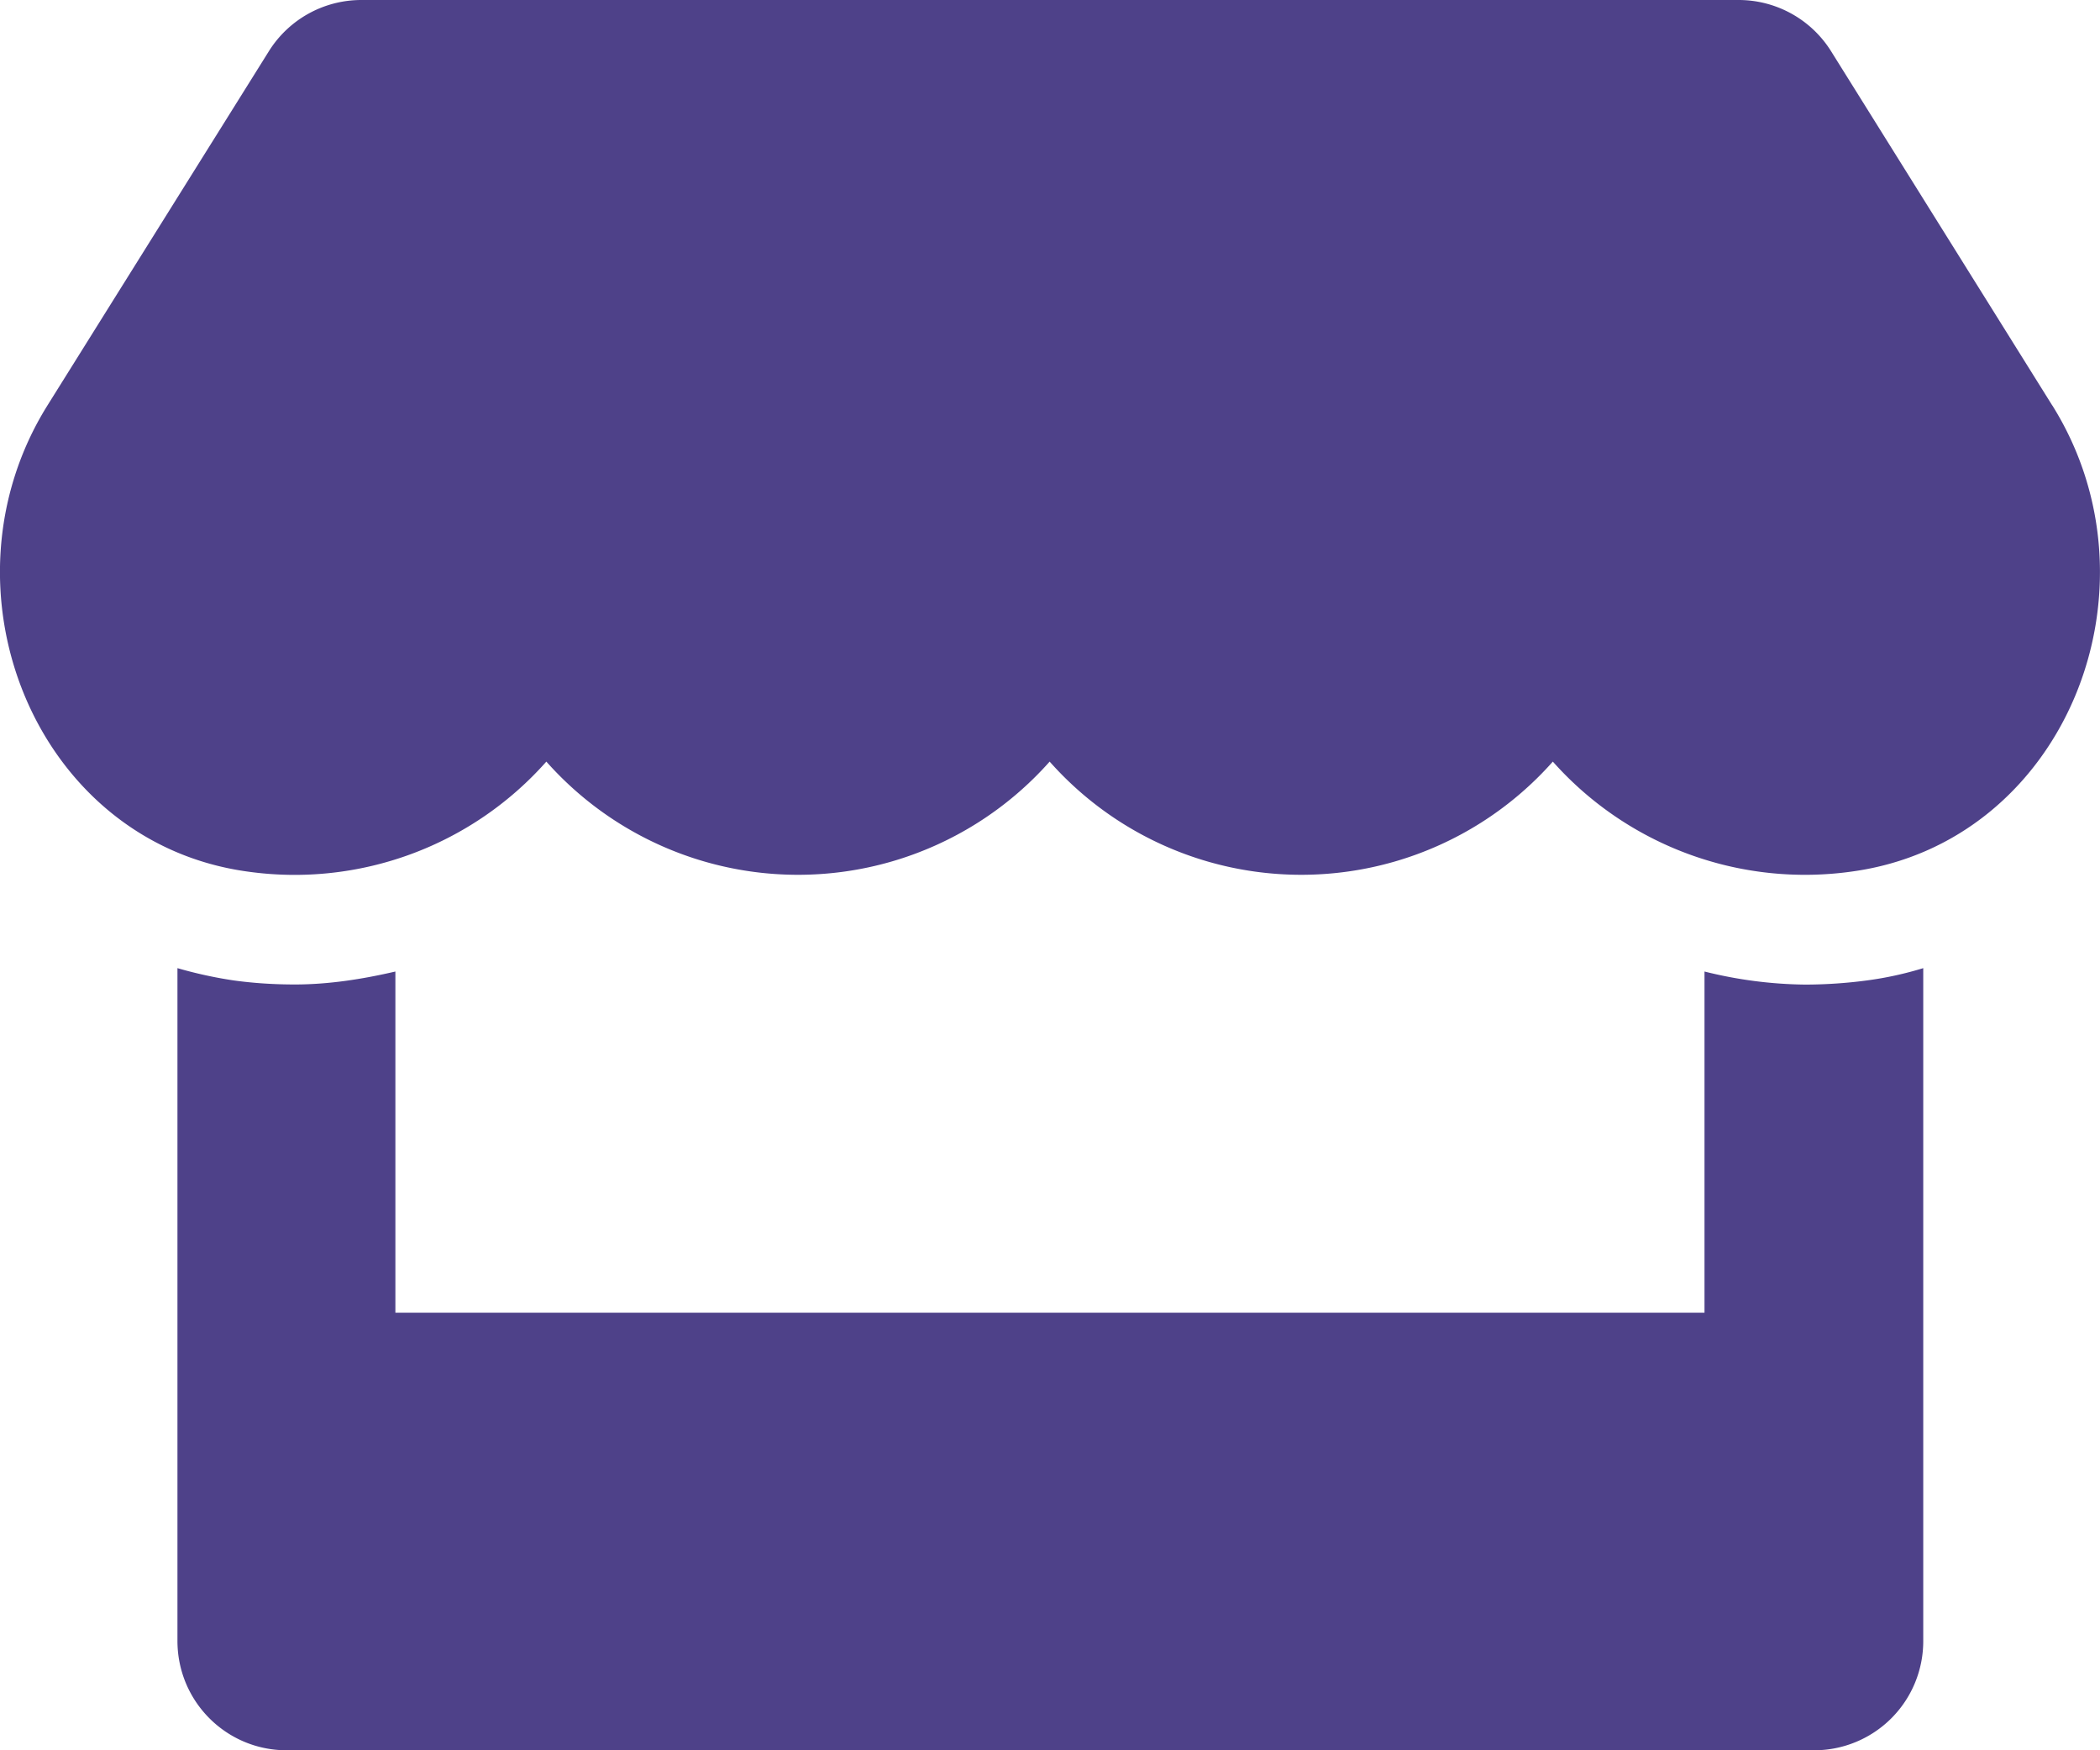
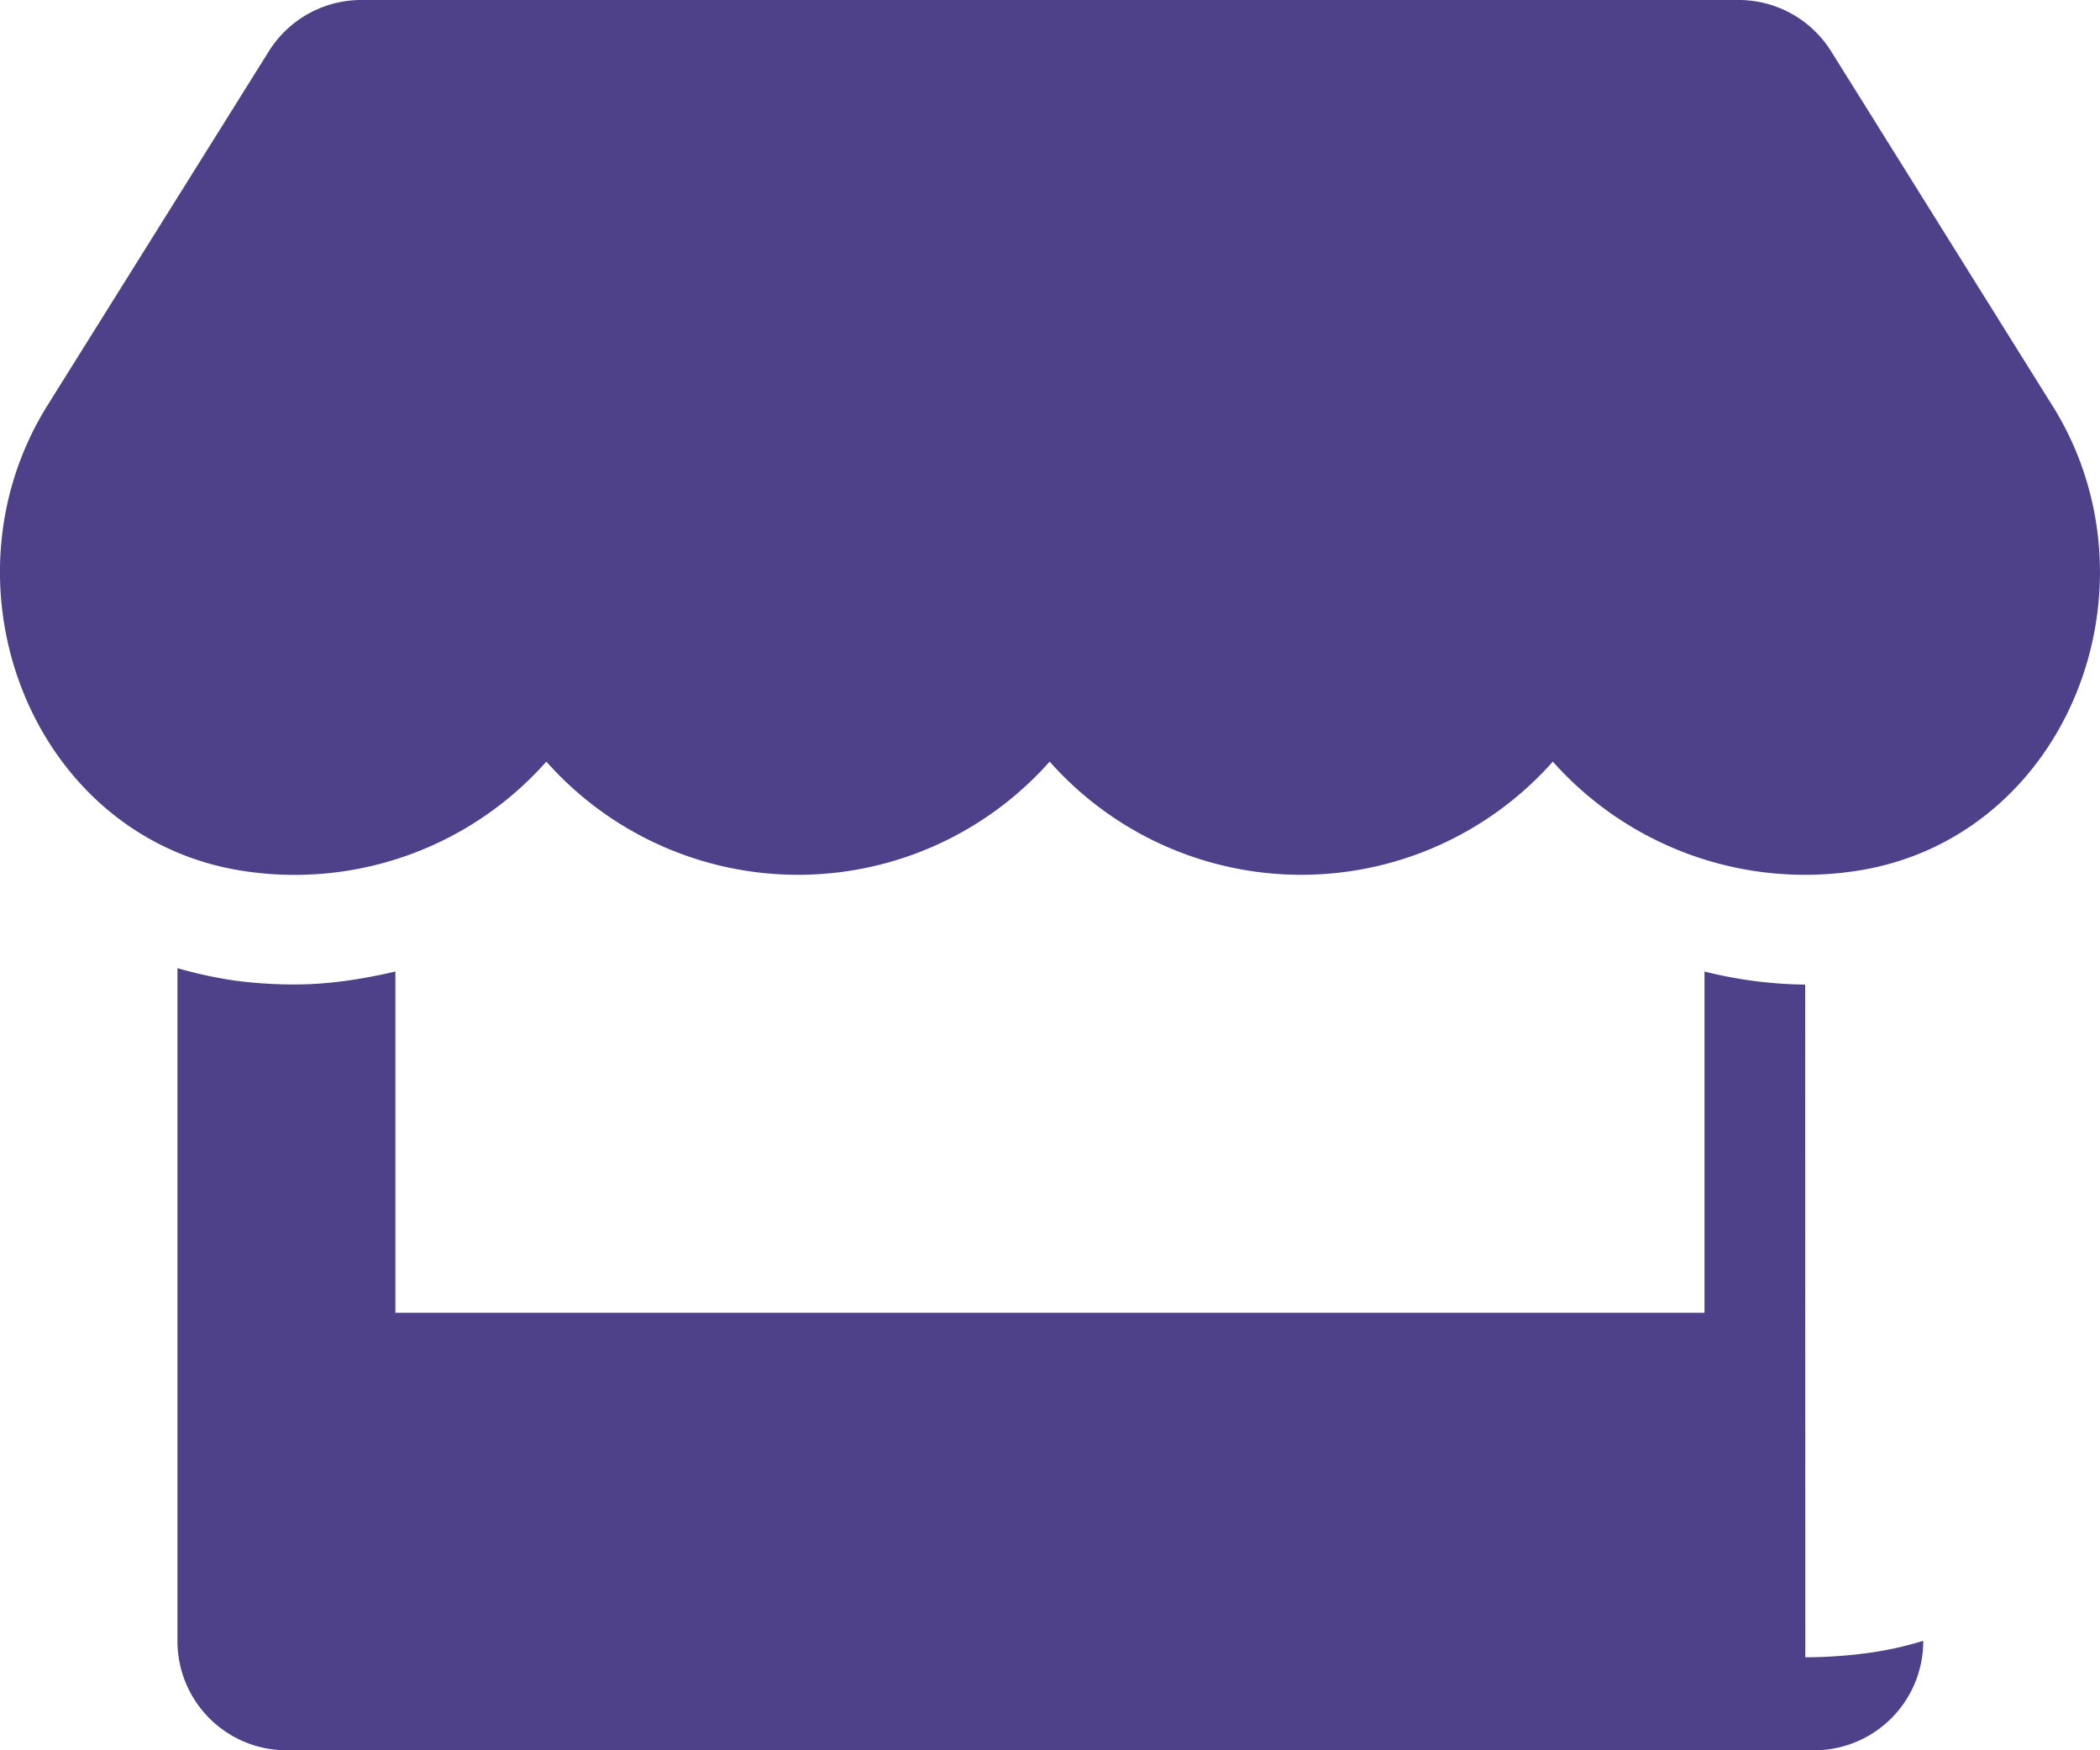
<svg xmlns="http://www.w3.org/2000/svg" width="18" height="15" fill="none" viewBox="0 0 18 15">
-   <path fill="#4E4189" d="M17.591 3.475 15.695.439A.935.935 0 0 0 14.903 0H3.096a.935.935 0 0 0-.792.44L.407 3.474C-.572 5.042.297 7.222 2.126 7.47a2.883 2.883 0 0 0 2.557-.943 2.883 2.883 0 0 0 4.314 0 2.882 2.882 0 0 0 4.313 0 2.892 2.892 0 0 0 2.557.943c1.835-.246 2.706-2.426 1.724-3.996Zm-2.118 4.963a3.7 3.7 0 0 1-.863-.112v2.924H3.389V8.326c-.28.065-.57.111-.862.111-.175 0-.353-.011-.526-.035a3.667 3.667 0 0 1-.48-.105v5.765c0 .52.419.938.936.938H15.55a.935.935 0 0 0 .935-.938V8.297a2.978 2.978 0 0 1-.48.105 4.054 4.054 0 0 1-.531.036Z" />
+   <path fill="#4E4189" d="M17.591 3.475 15.695.439A.935.935 0 0 0 14.903 0H3.096a.935.935 0 0 0-.792.44L.407 3.474C-.572 5.042.297 7.222 2.126 7.47a2.883 2.883 0 0 0 2.557-.943 2.883 2.883 0 0 0 4.314 0 2.882 2.882 0 0 0 4.313 0 2.892 2.892 0 0 0 2.557.943c1.835-.246 2.706-2.426 1.724-3.996Zm-2.118 4.963a3.7 3.7 0 0 1-.863-.112v2.924H3.389V8.326c-.28.065-.57.111-.862.111-.175 0-.353-.011-.526-.035a3.667 3.667 0 0 1-.48-.105v5.765c0 .52.419.938.936.938H15.55a.935.935 0 0 0 .935-.938a2.978 2.978 0 0 1-.48.105 4.054 4.054 0 0 1-.531.036Z" />
</svg>